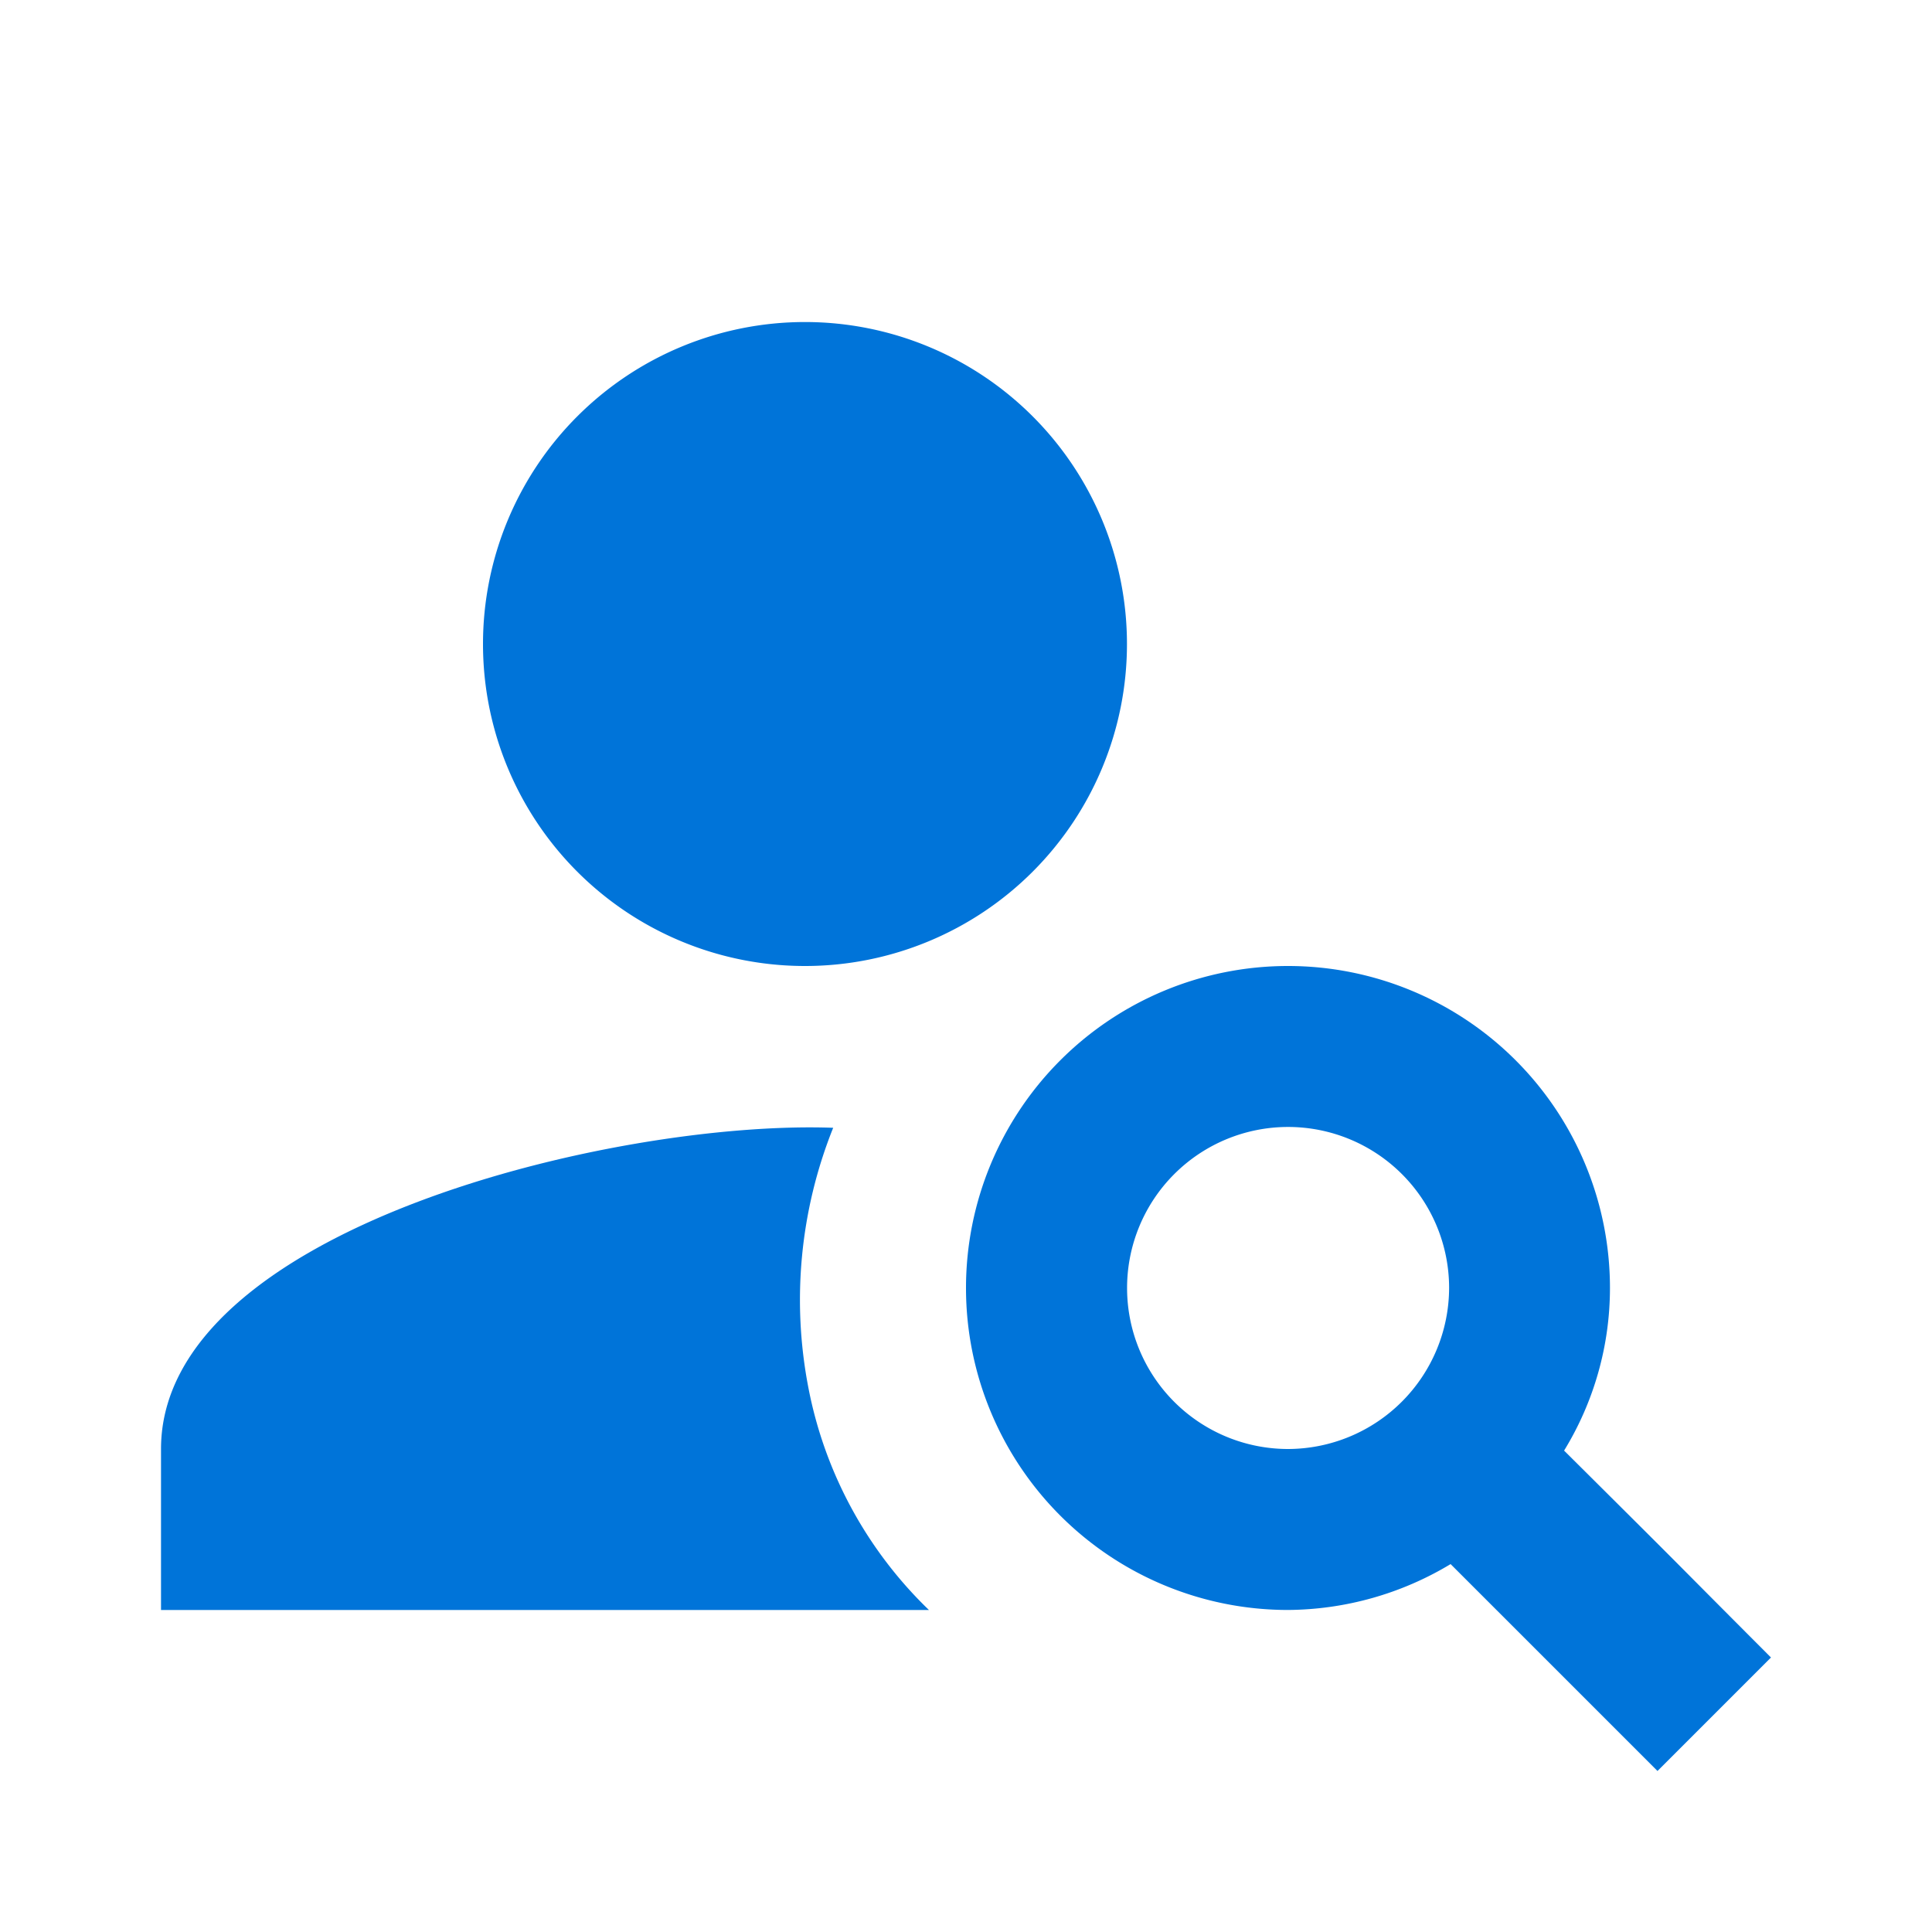
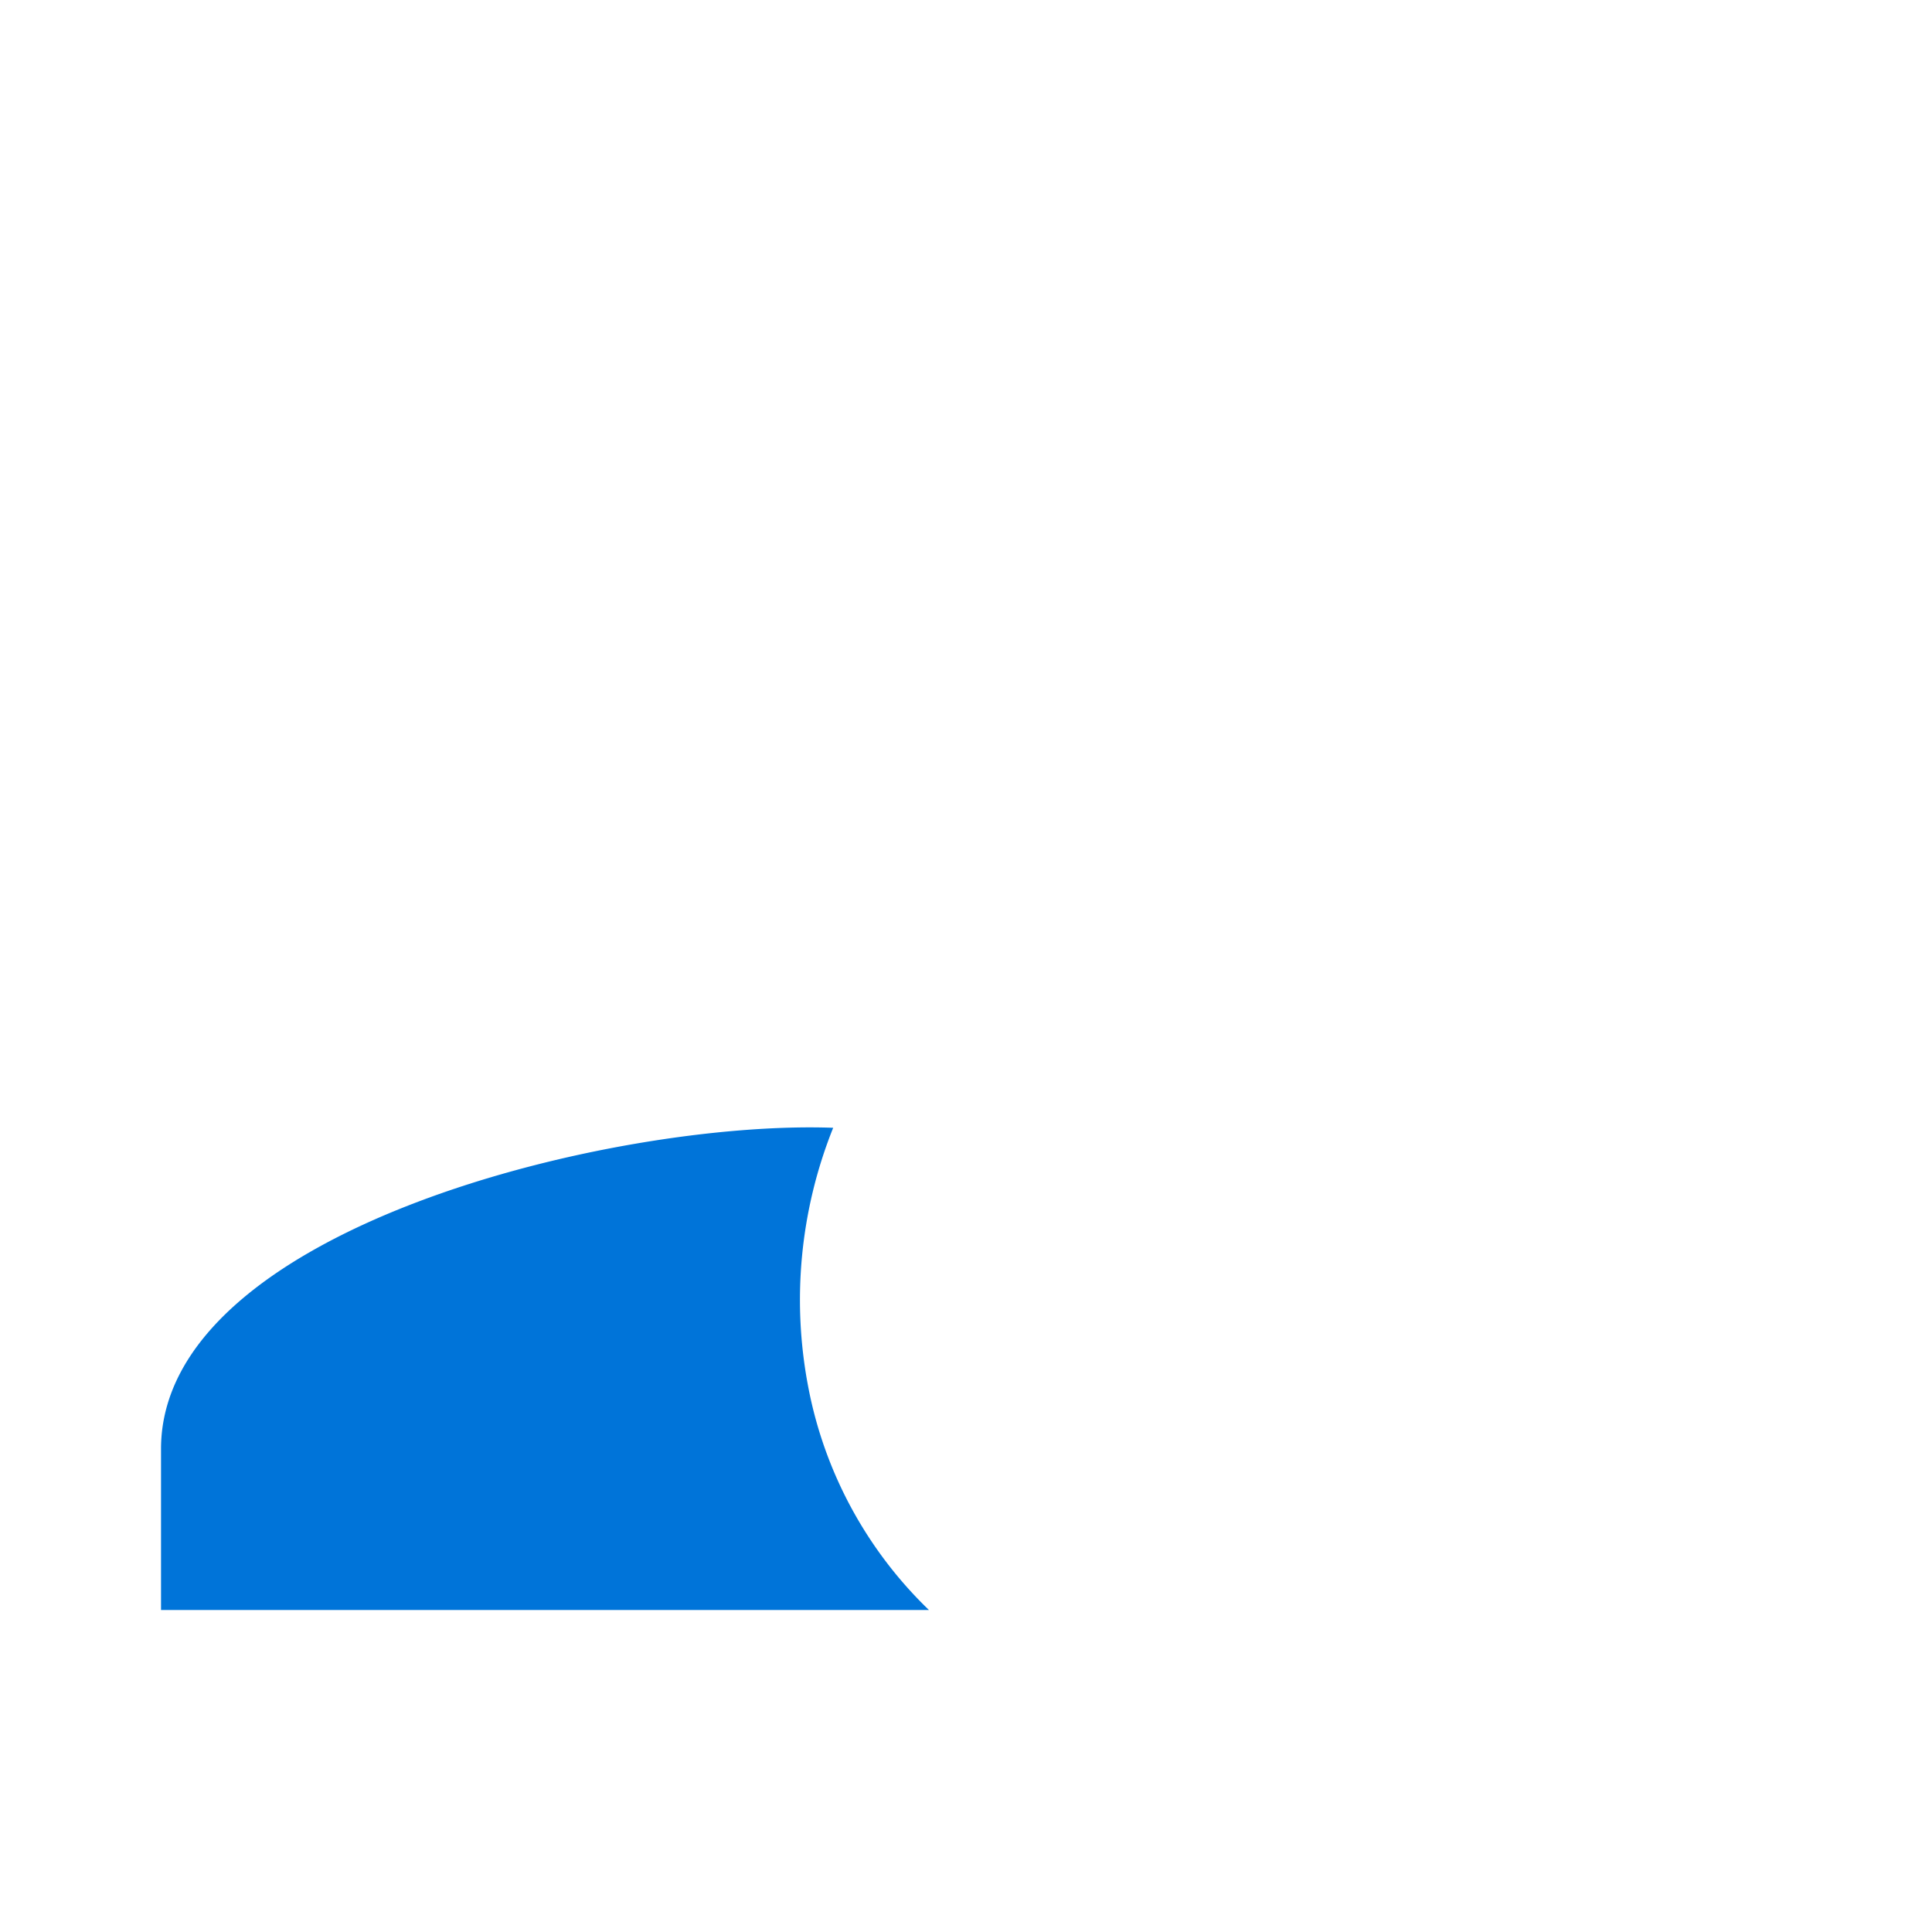
<svg xmlns="http://www.w3.org/2000/svg" id="person_search-24px" width="35" height="35" viewBox="0 0 35 35">
  <g id="Group_17213" data-name="Group 17213">
-     <rect id="Rectangle_11785" data-name="Rectangle 11785" width="35" height="35" fill="none" />
-   </g>
+     </g>
  <g id="Group_17215" data-name="Group 17215" transform="translate(2.917 5.833)">
    <g id="Group_17214" data-name="Group 17214">
-       <path id="Path_16768" data-name="Path 16768" d="M11.833,15.667A5.833,5.833,0,1,0,6,9.833,5.832,5.832,0,0,0,11.833,15.667Z" transform="translate(-0.167 -4)" fill="#0074d9" />
      <path id="Path_16769" data-name="Path 16769" d="M14.177,14.012C10.2,13.867,2,15.85,2,19.831v2.917H15.912a7.582,7.582,0,0,1-2.186-4.036A8.373,8.373,0,0,1,14.177,14.012Z" transform="translate(-2 0.586)" fill="#0074d9" />
-       <path id="Path_16770" data-name="Path 16770" d="M22.835,20.779a5.635,5.635,0,0,0,.831-2.946,5.833,5.833,0,1,0-5.833,5.833,5.773,5.773,0,0,0,2.946-.831l3.748,3.748,2.056-2.056C24.4,22.34,25.431,23.36,22.835,20.779Zm-5-.029a2.917,2.917,0,1,1,2.917-2.917A2.925,2.925,0,0,1,17.833,20.75Z" transform="translate(2.583 -0.333)" fill="#0074d9" />
    </g>
  </g>
</svg>